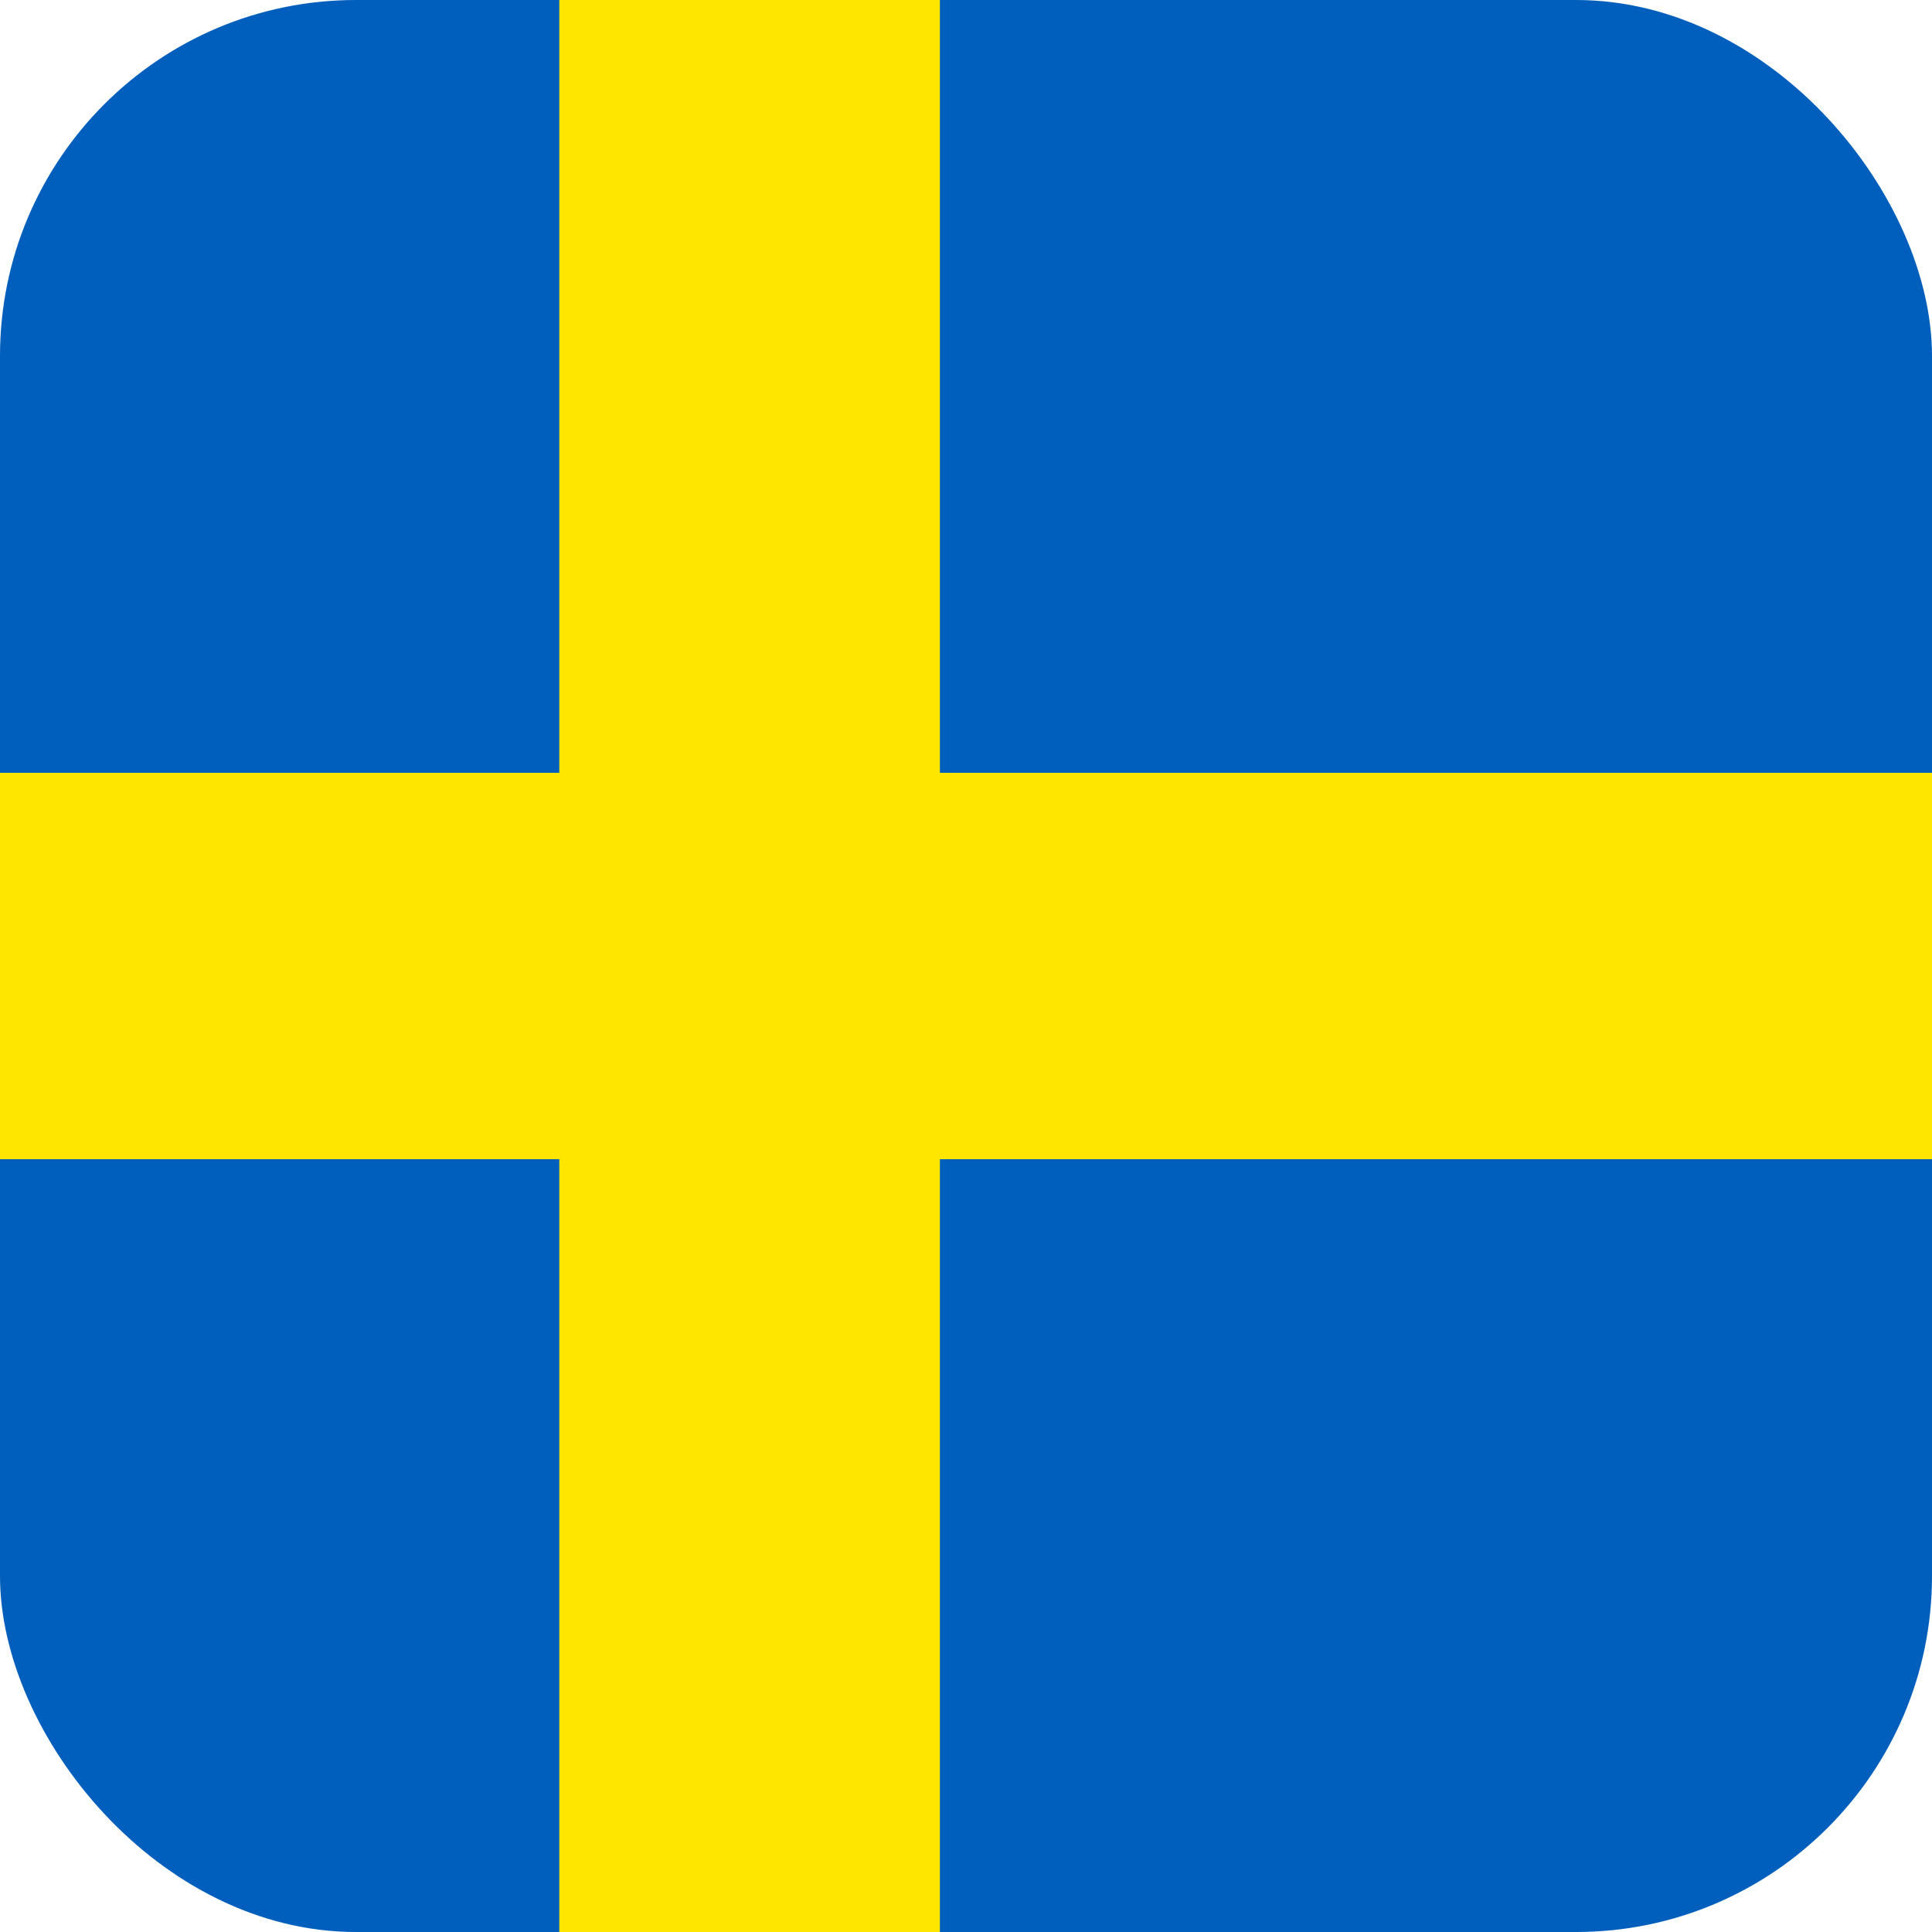
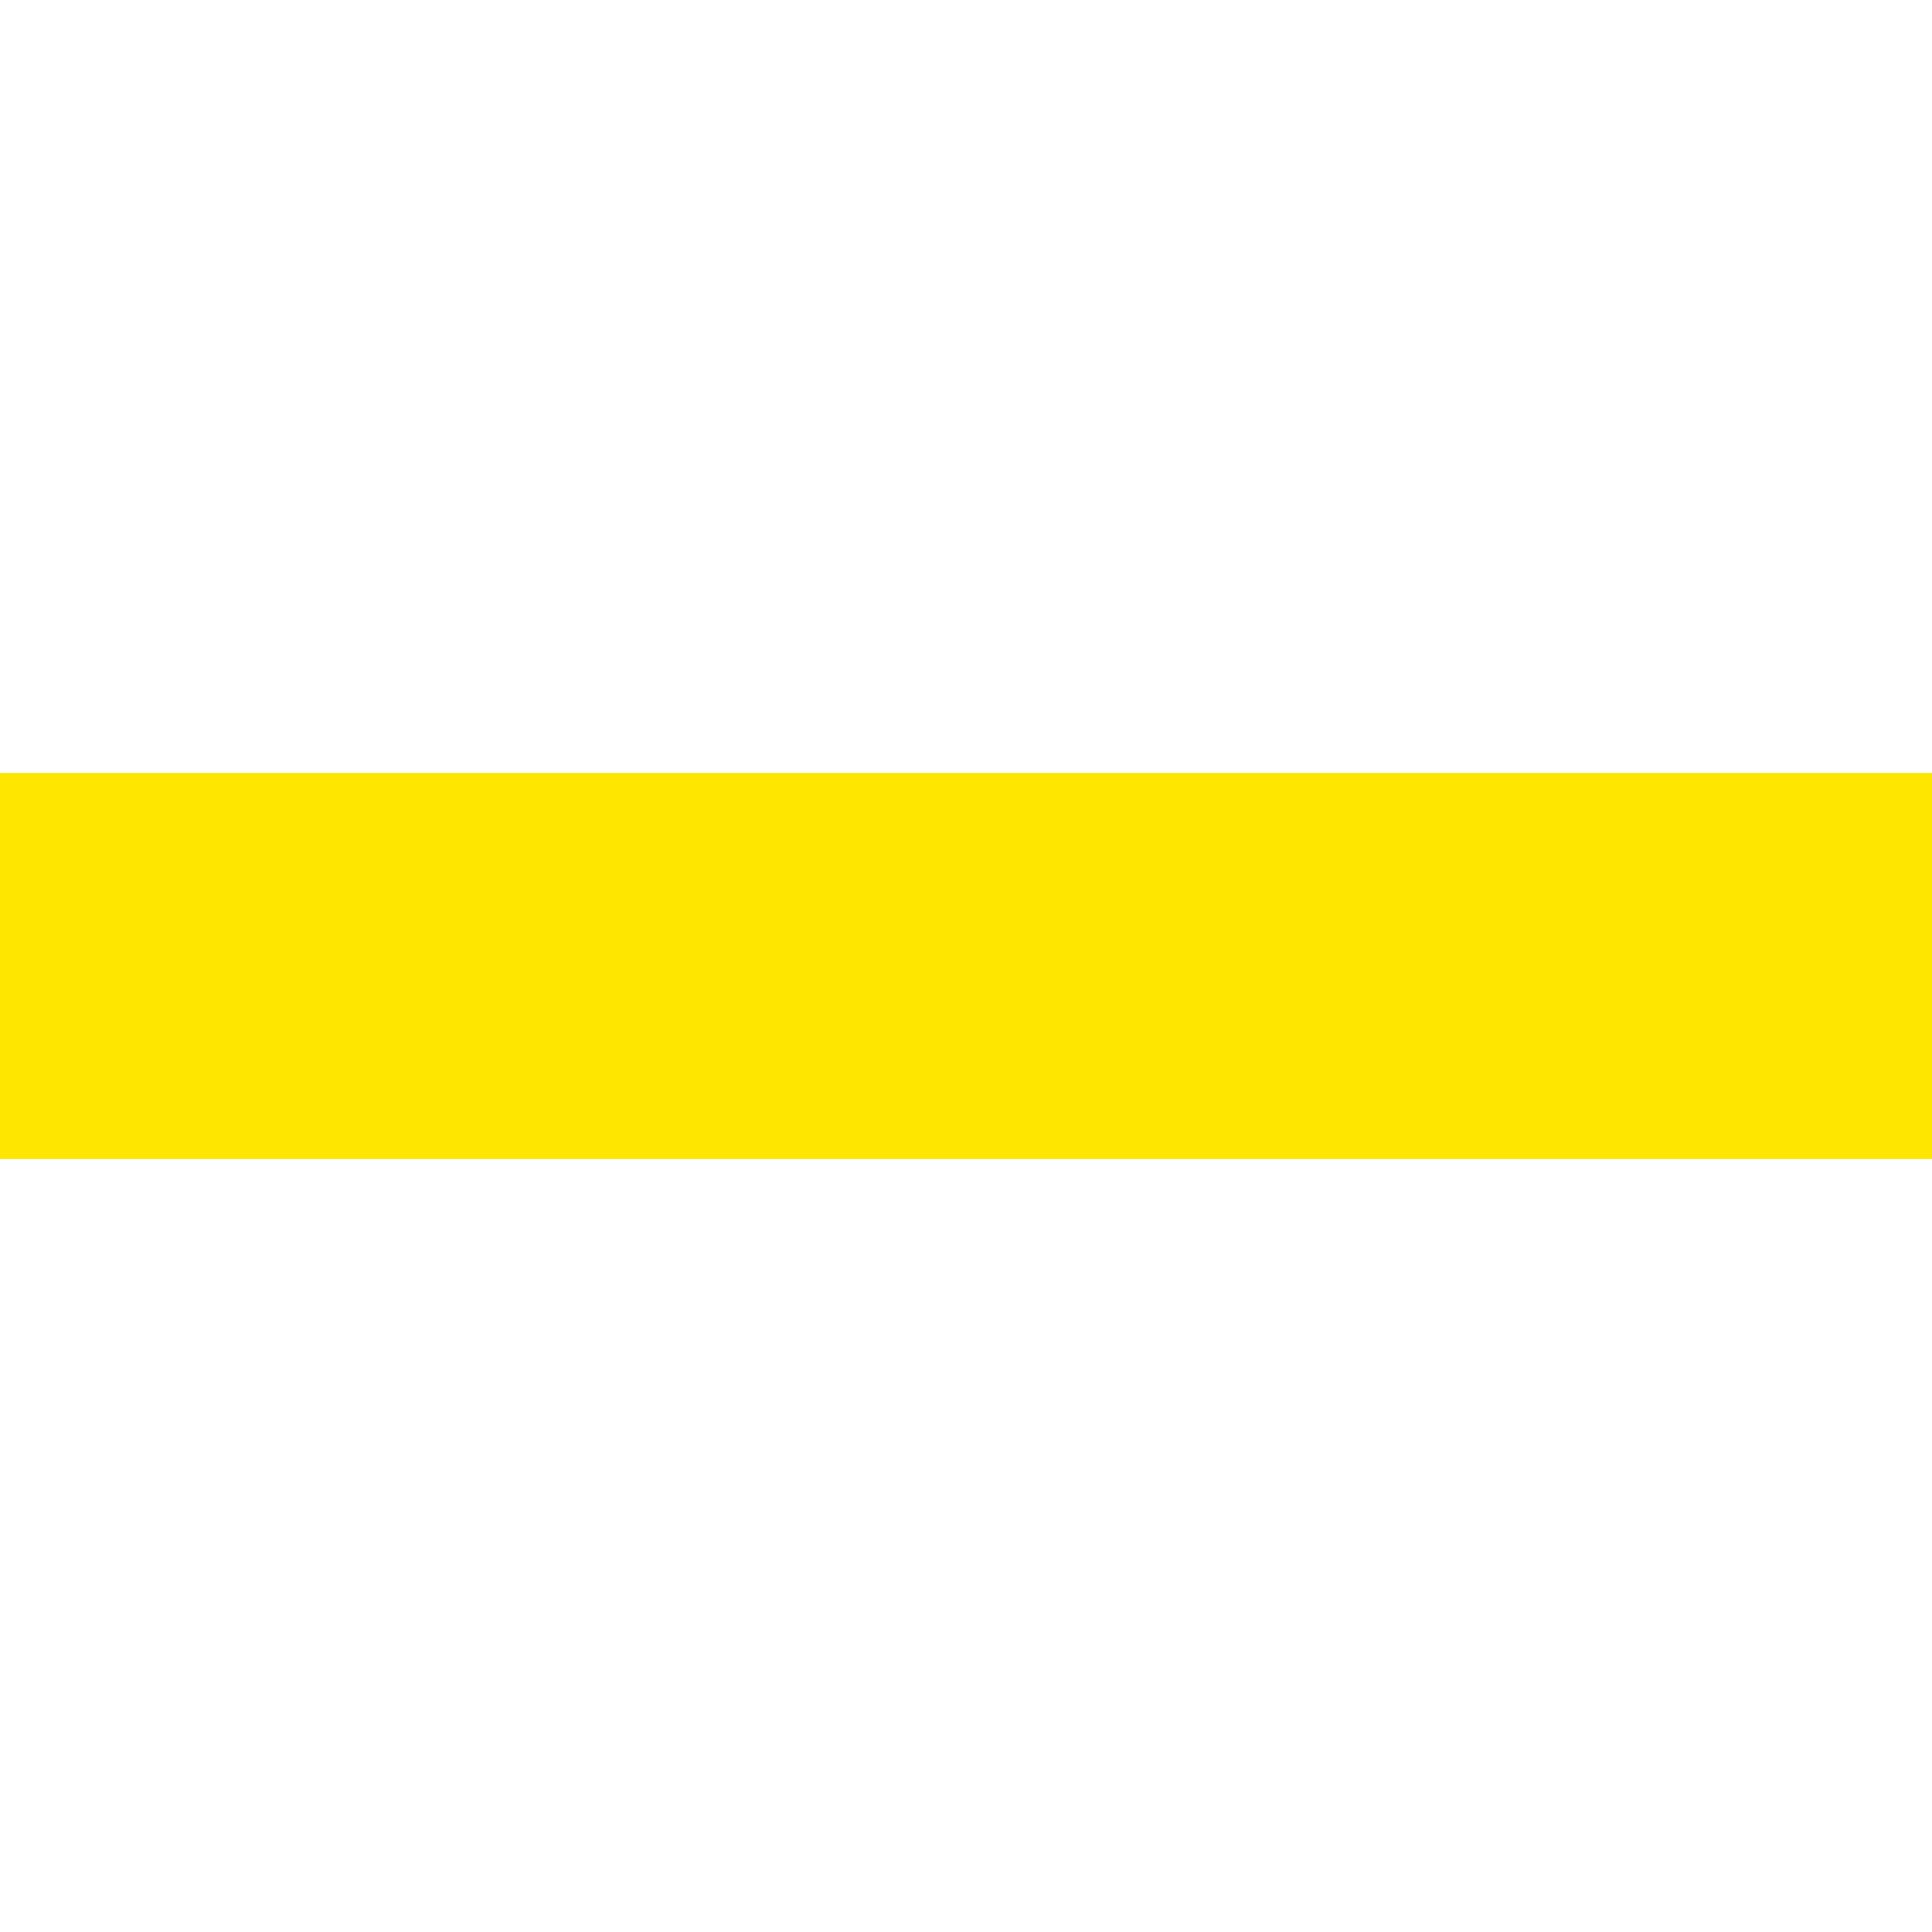
<svg xmlns="http://www.w3.org/2000/svg" id="Layer_1" viewBox="0 0 73.65 73.65" data-name="Layer 1">
-   <rect fill="#005ebc" height="73.65" rx="13.57" width="73.65" />
  <g fill="#ffe600">
-     <path d="m21.32 0h14.51v73.65h-14.51z" />
    <path d="m0 29.46h73.65v14.73h-73.65z" />
  </g>
</svg>